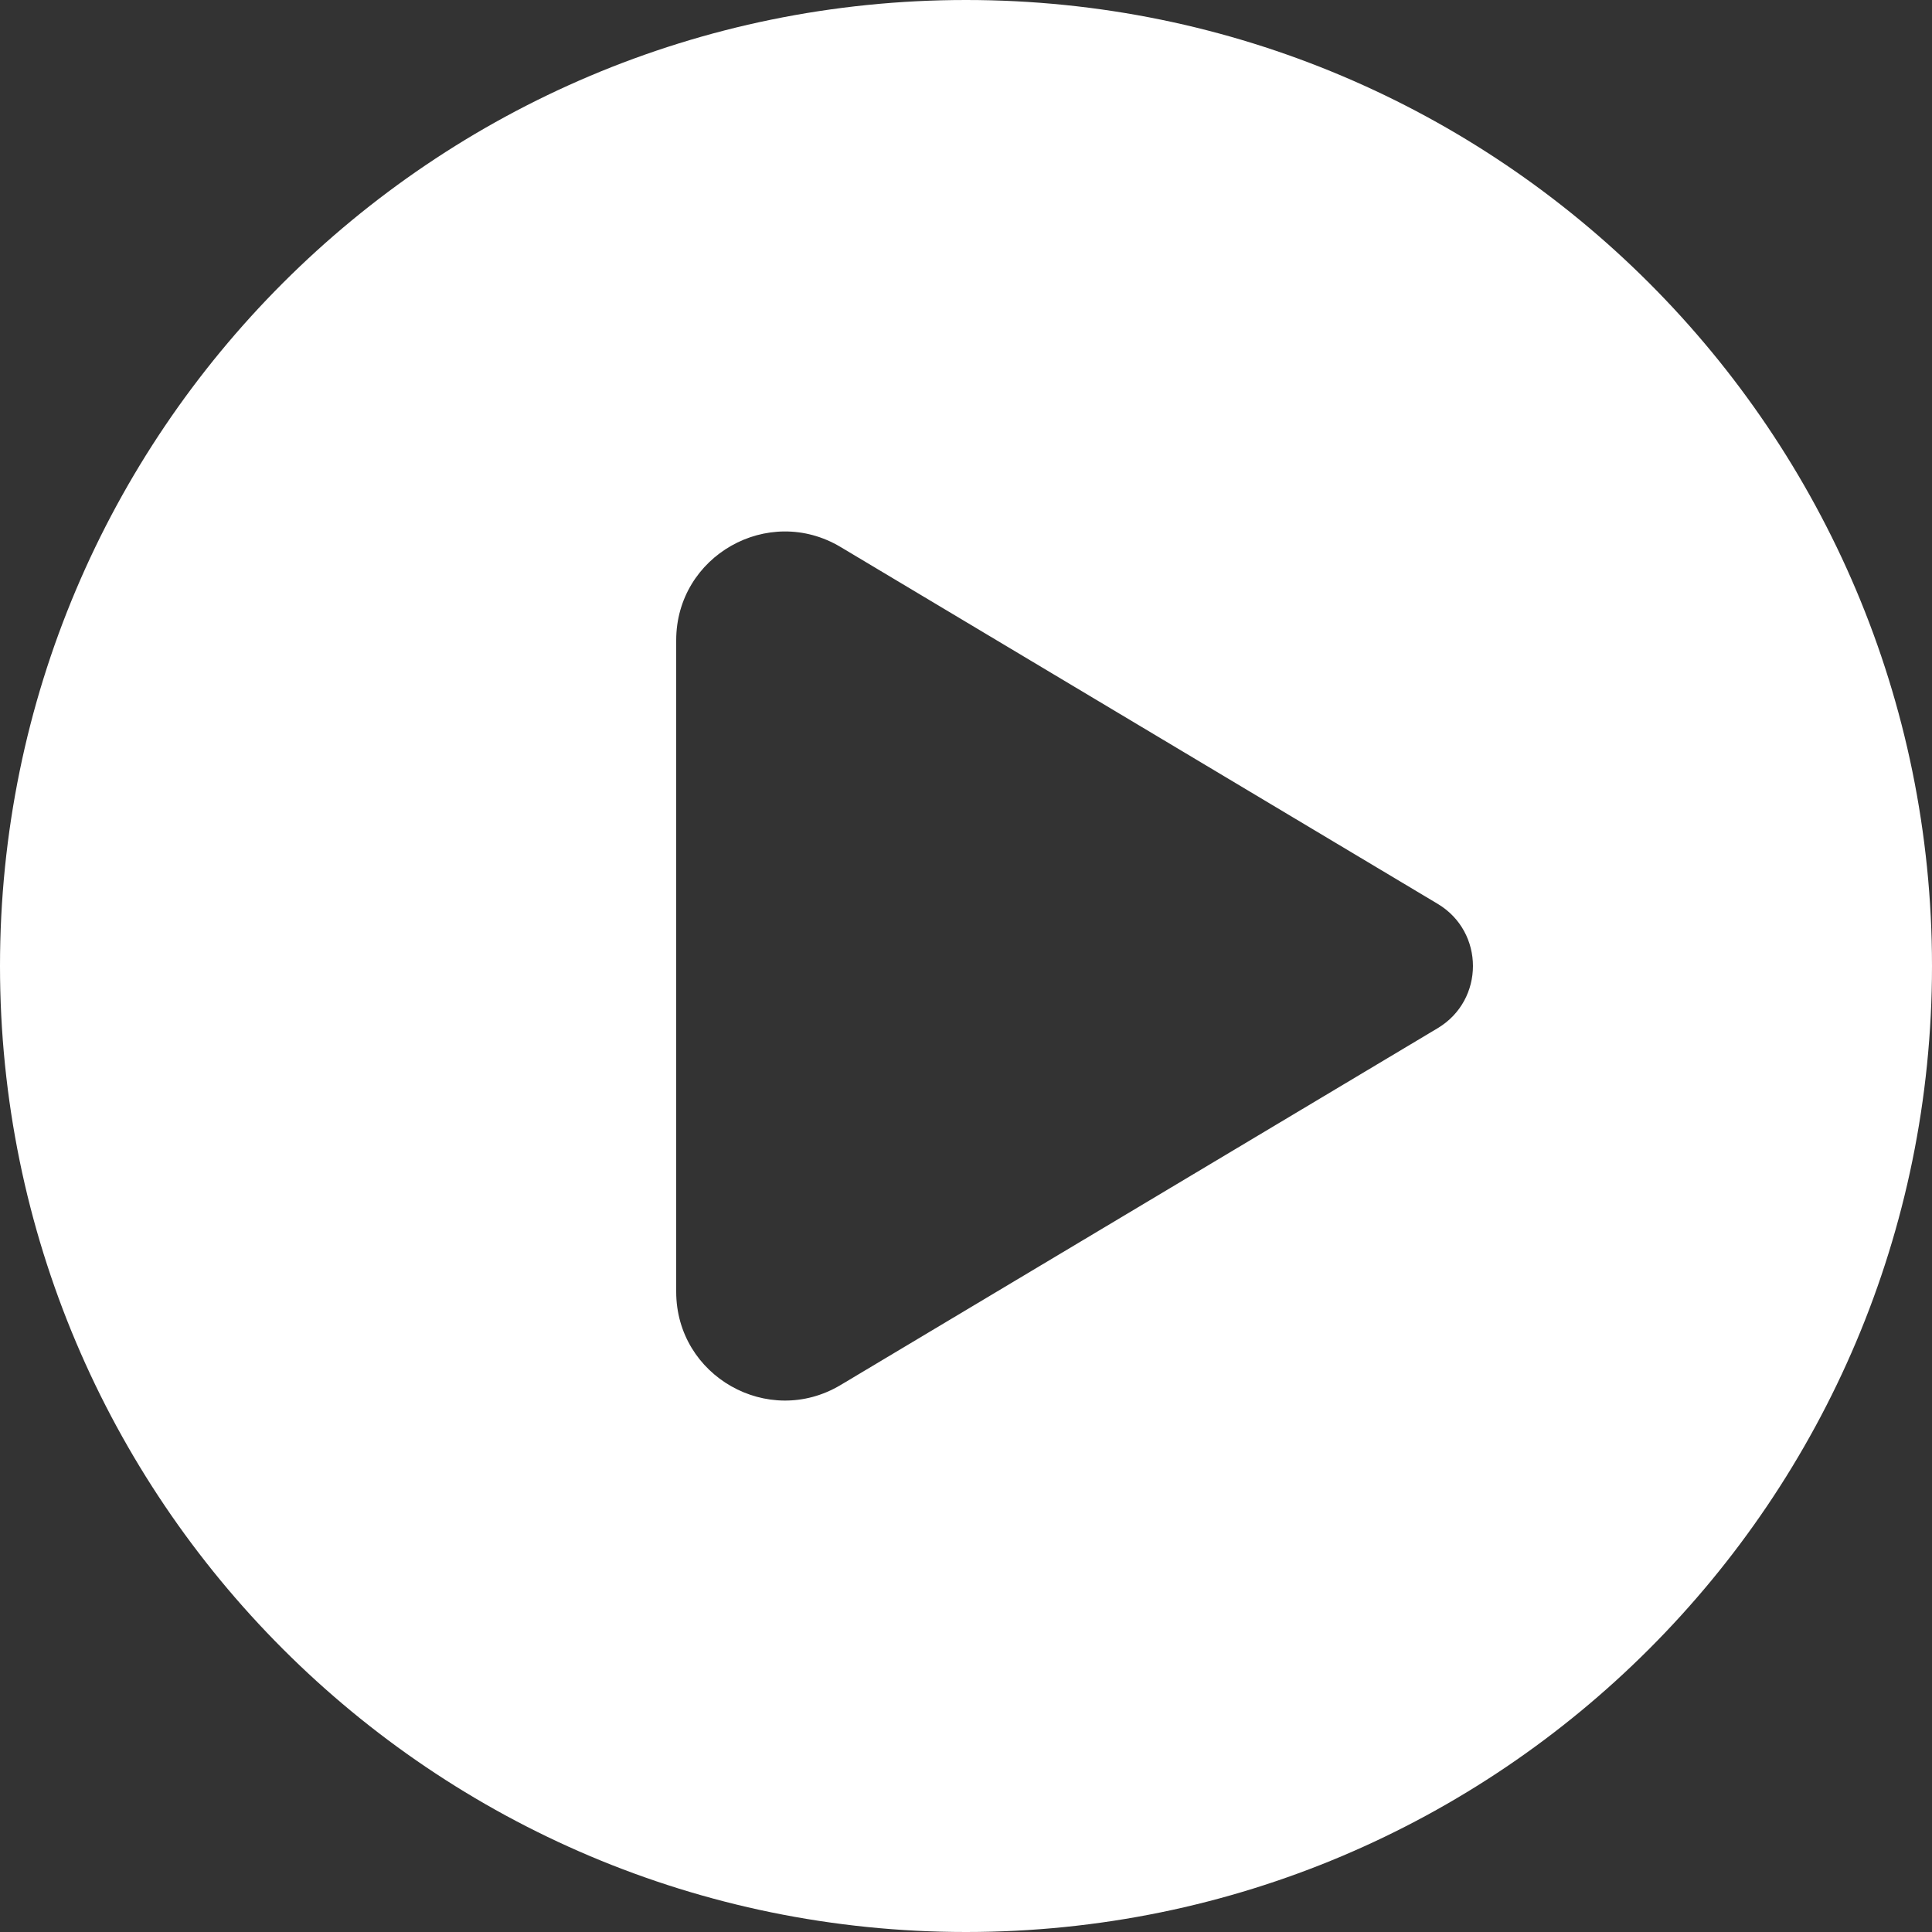
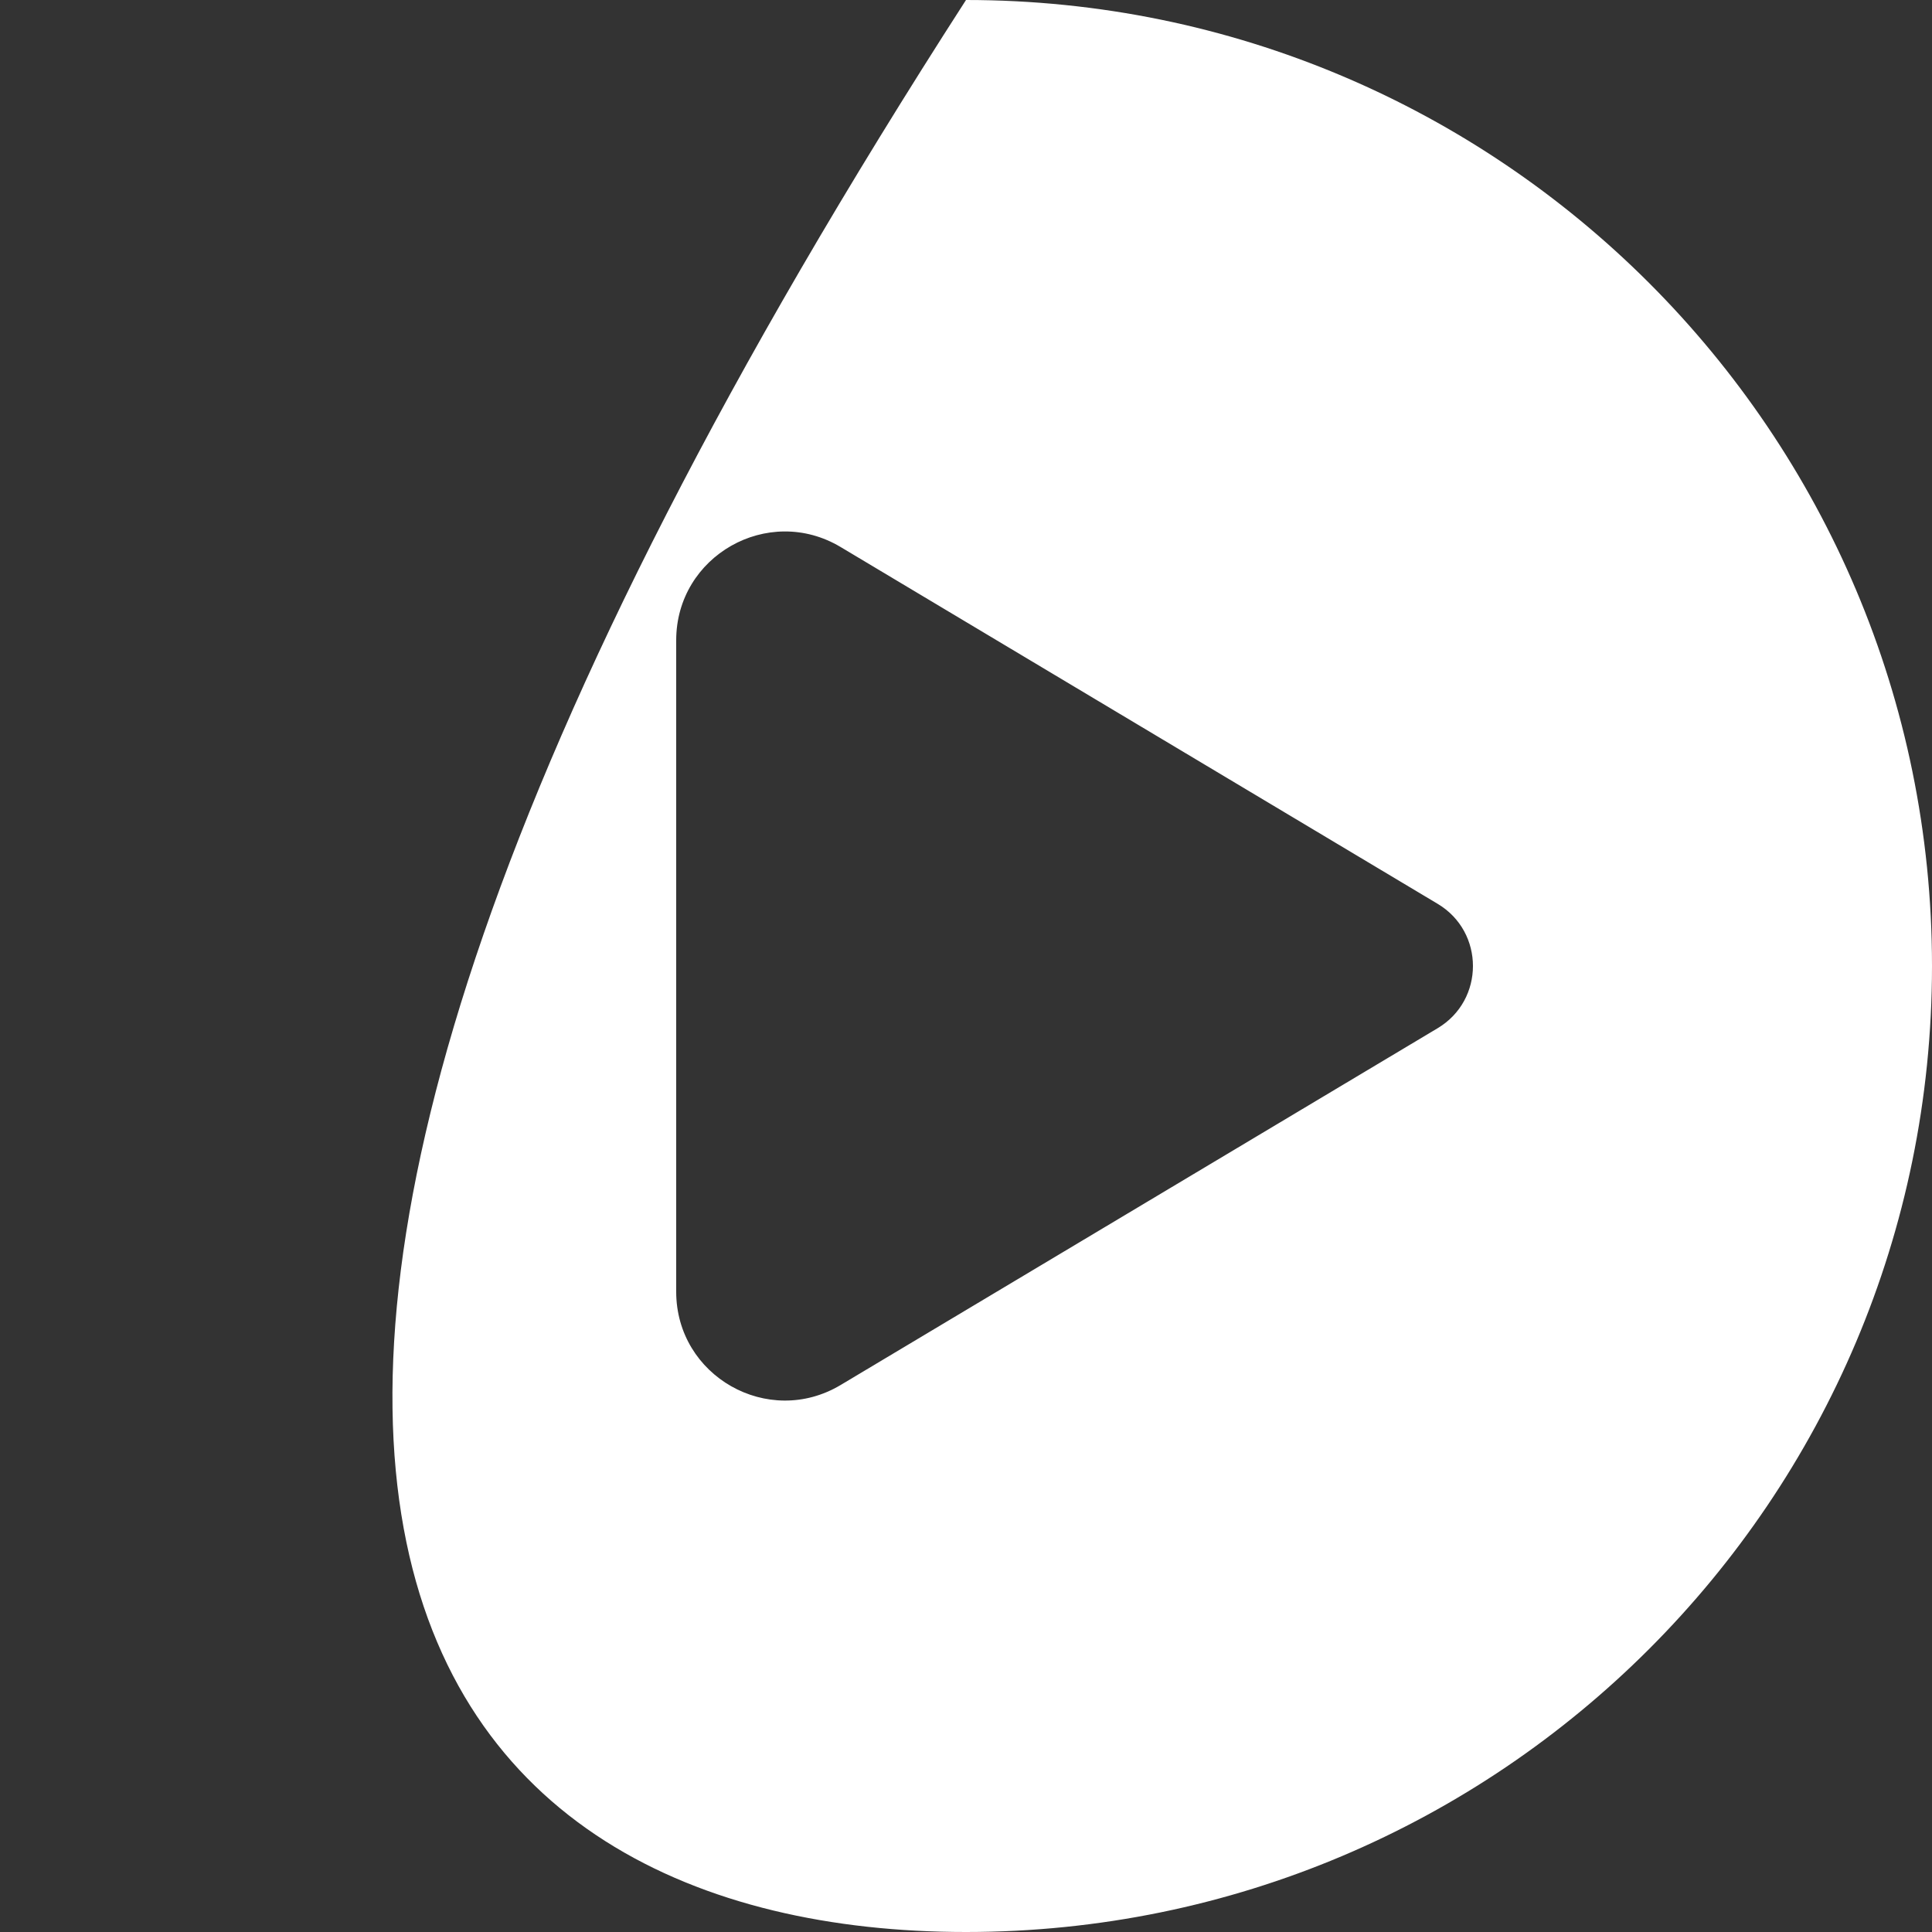
<svg xmlns="http://www.w3.org/2000/svg" width="58" height="58" viewBox="0 0 58 58" fill="none">
  <rect x="0" y="0" width="58" height="58" fill="#333333" stroke="none" />
-   <path d="M29 58C45.016 58 58 45.016 58 29C58 12.984 45.016 0 29 0C12.984 0 0 12.984 0 29C0 45.016 12.984 58 29 58ZM43.16 27.134C44.572 27.977 44.572 30.023 43.16 30.867L25.236 41.579C23.062 42.879 20.3 41.312 20.3 38.779V19.222C20.3 16.689 23.061 15.122 25.236 16.422L43.16 27.134Z" fill="white" />
+   <path d="M29 58C45.016 58 58 45.016 58 29C58 12.984 45.016 0 29 0C0 45.016 12.984 58 29 58ZM43.16 27.134C44.572 27.977 44.572 30.023 43.16 30.867L25.236 41.579C23.062 42.879 20.3 41.312 20.3 38.779V19.222C20.3 16.689 23.061 15.122 25.236 16.422L43.16 27.134Z" fill="white" />
</svg>